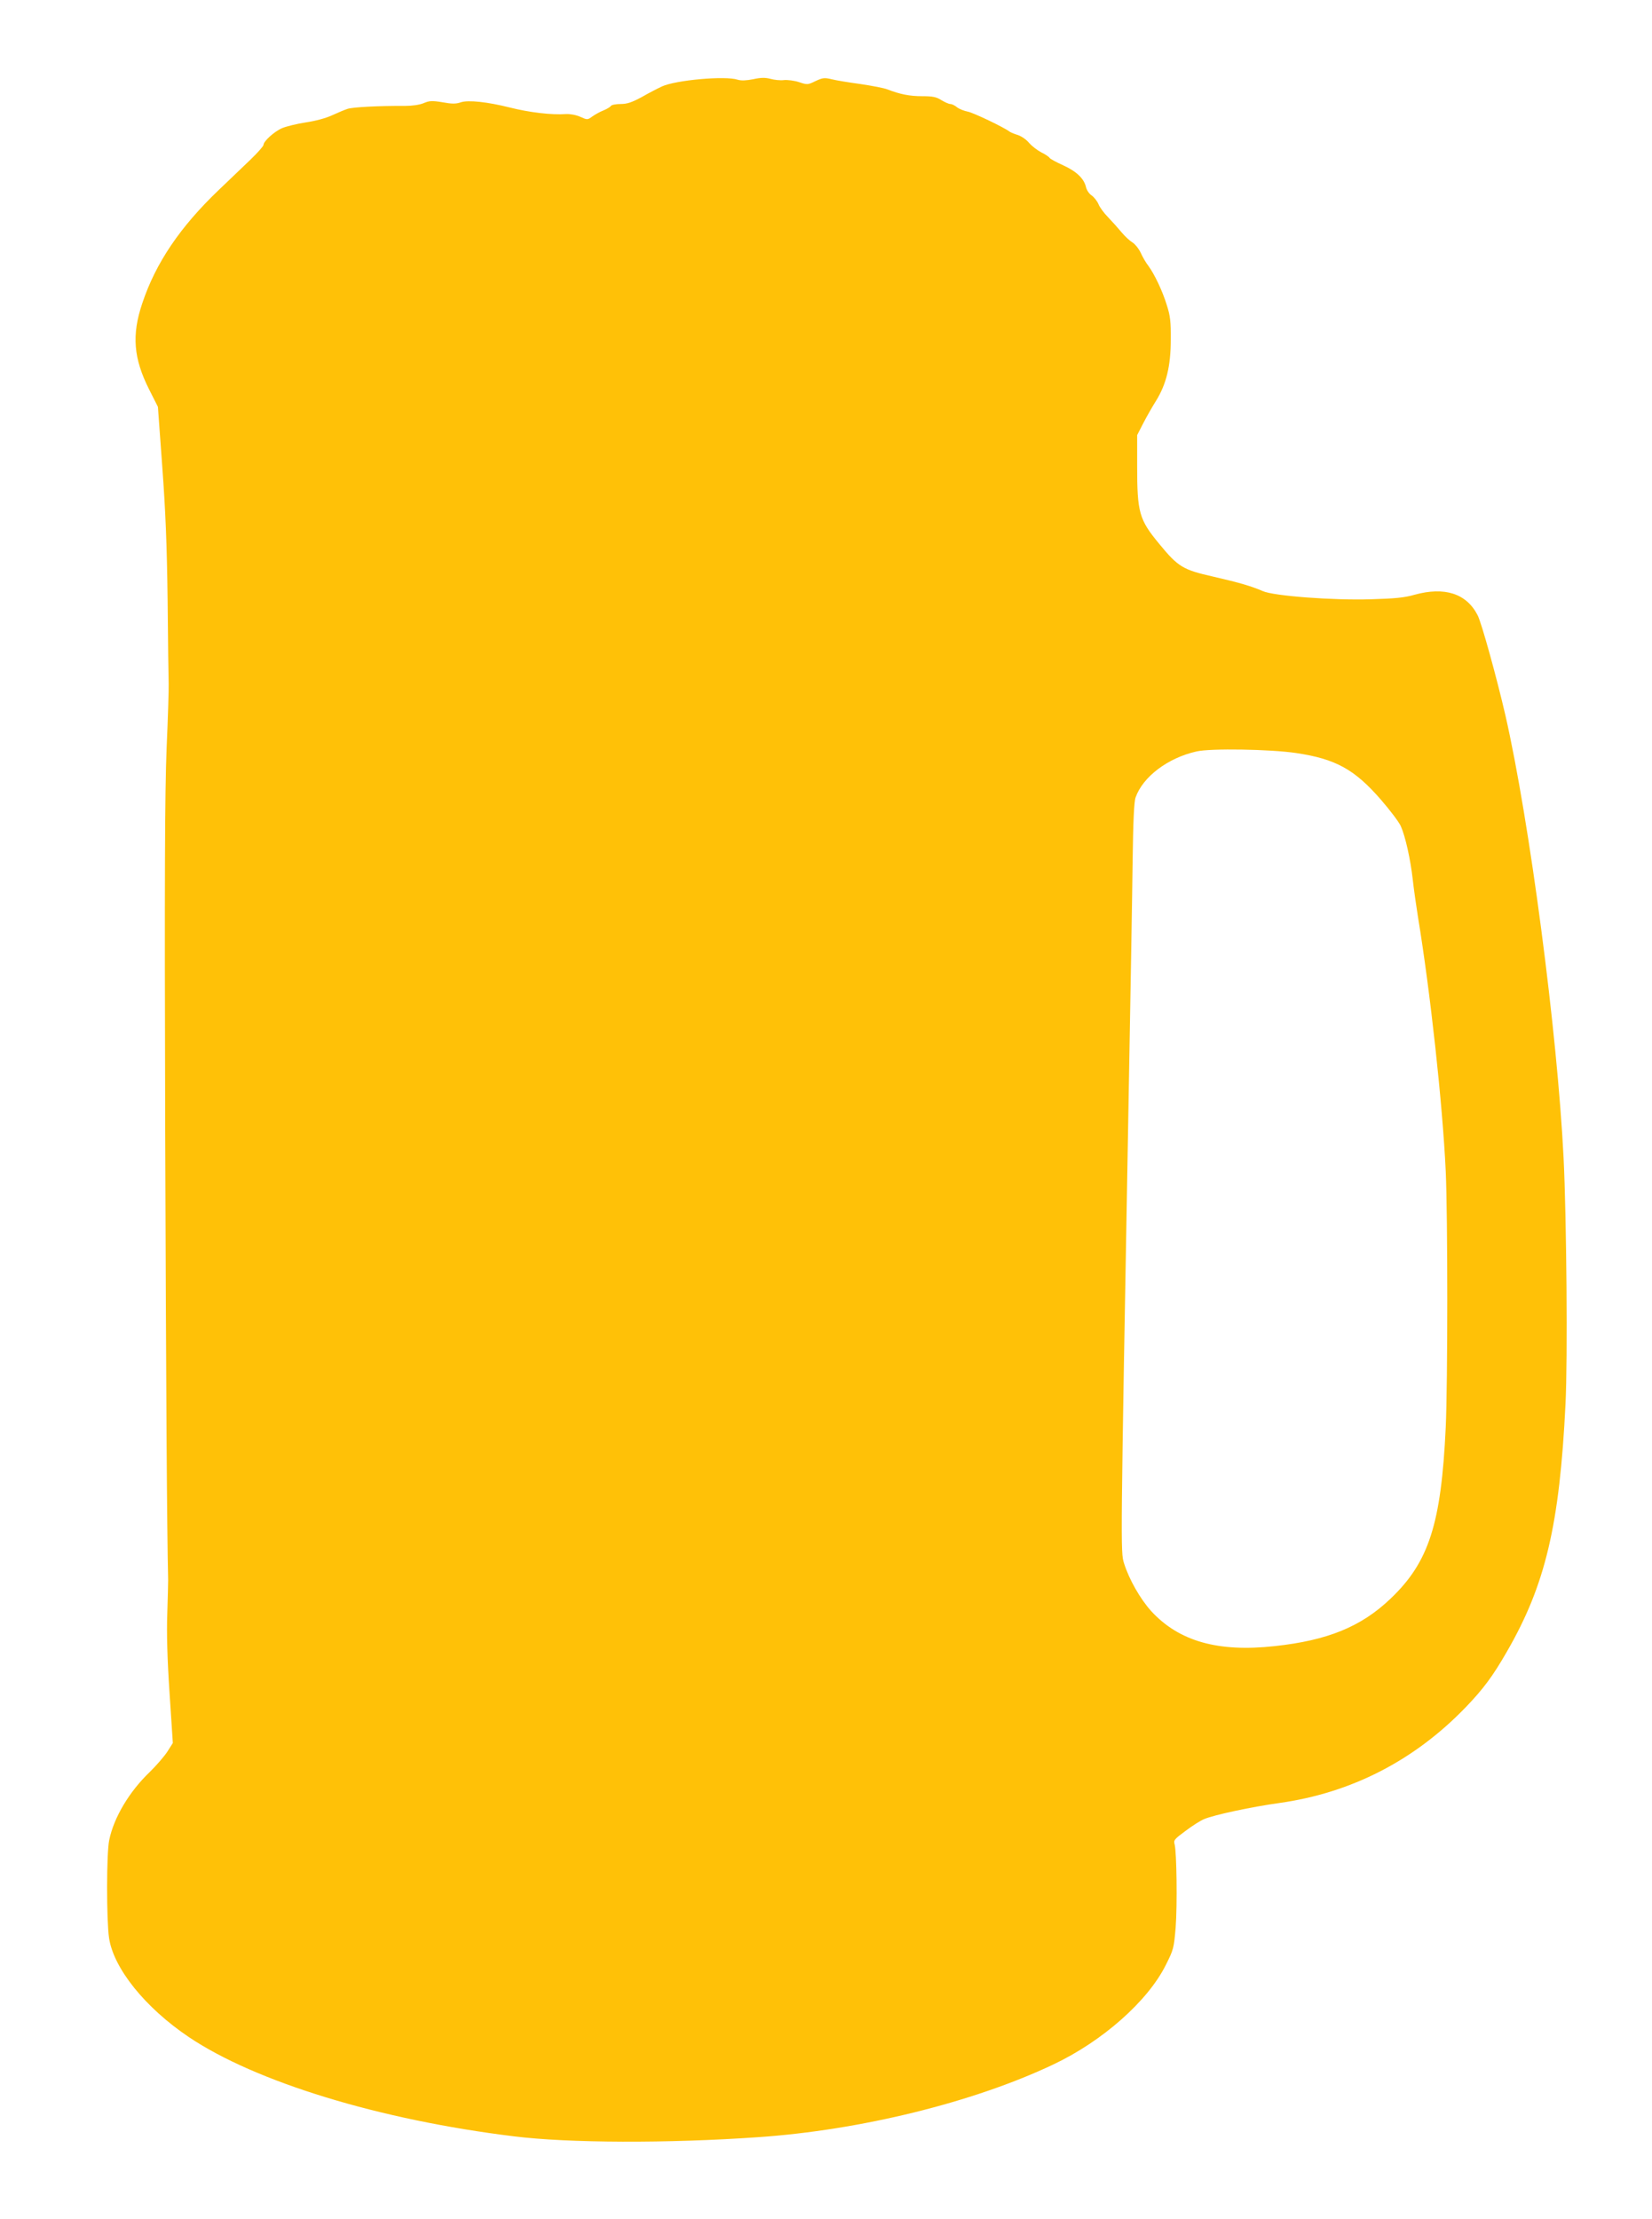
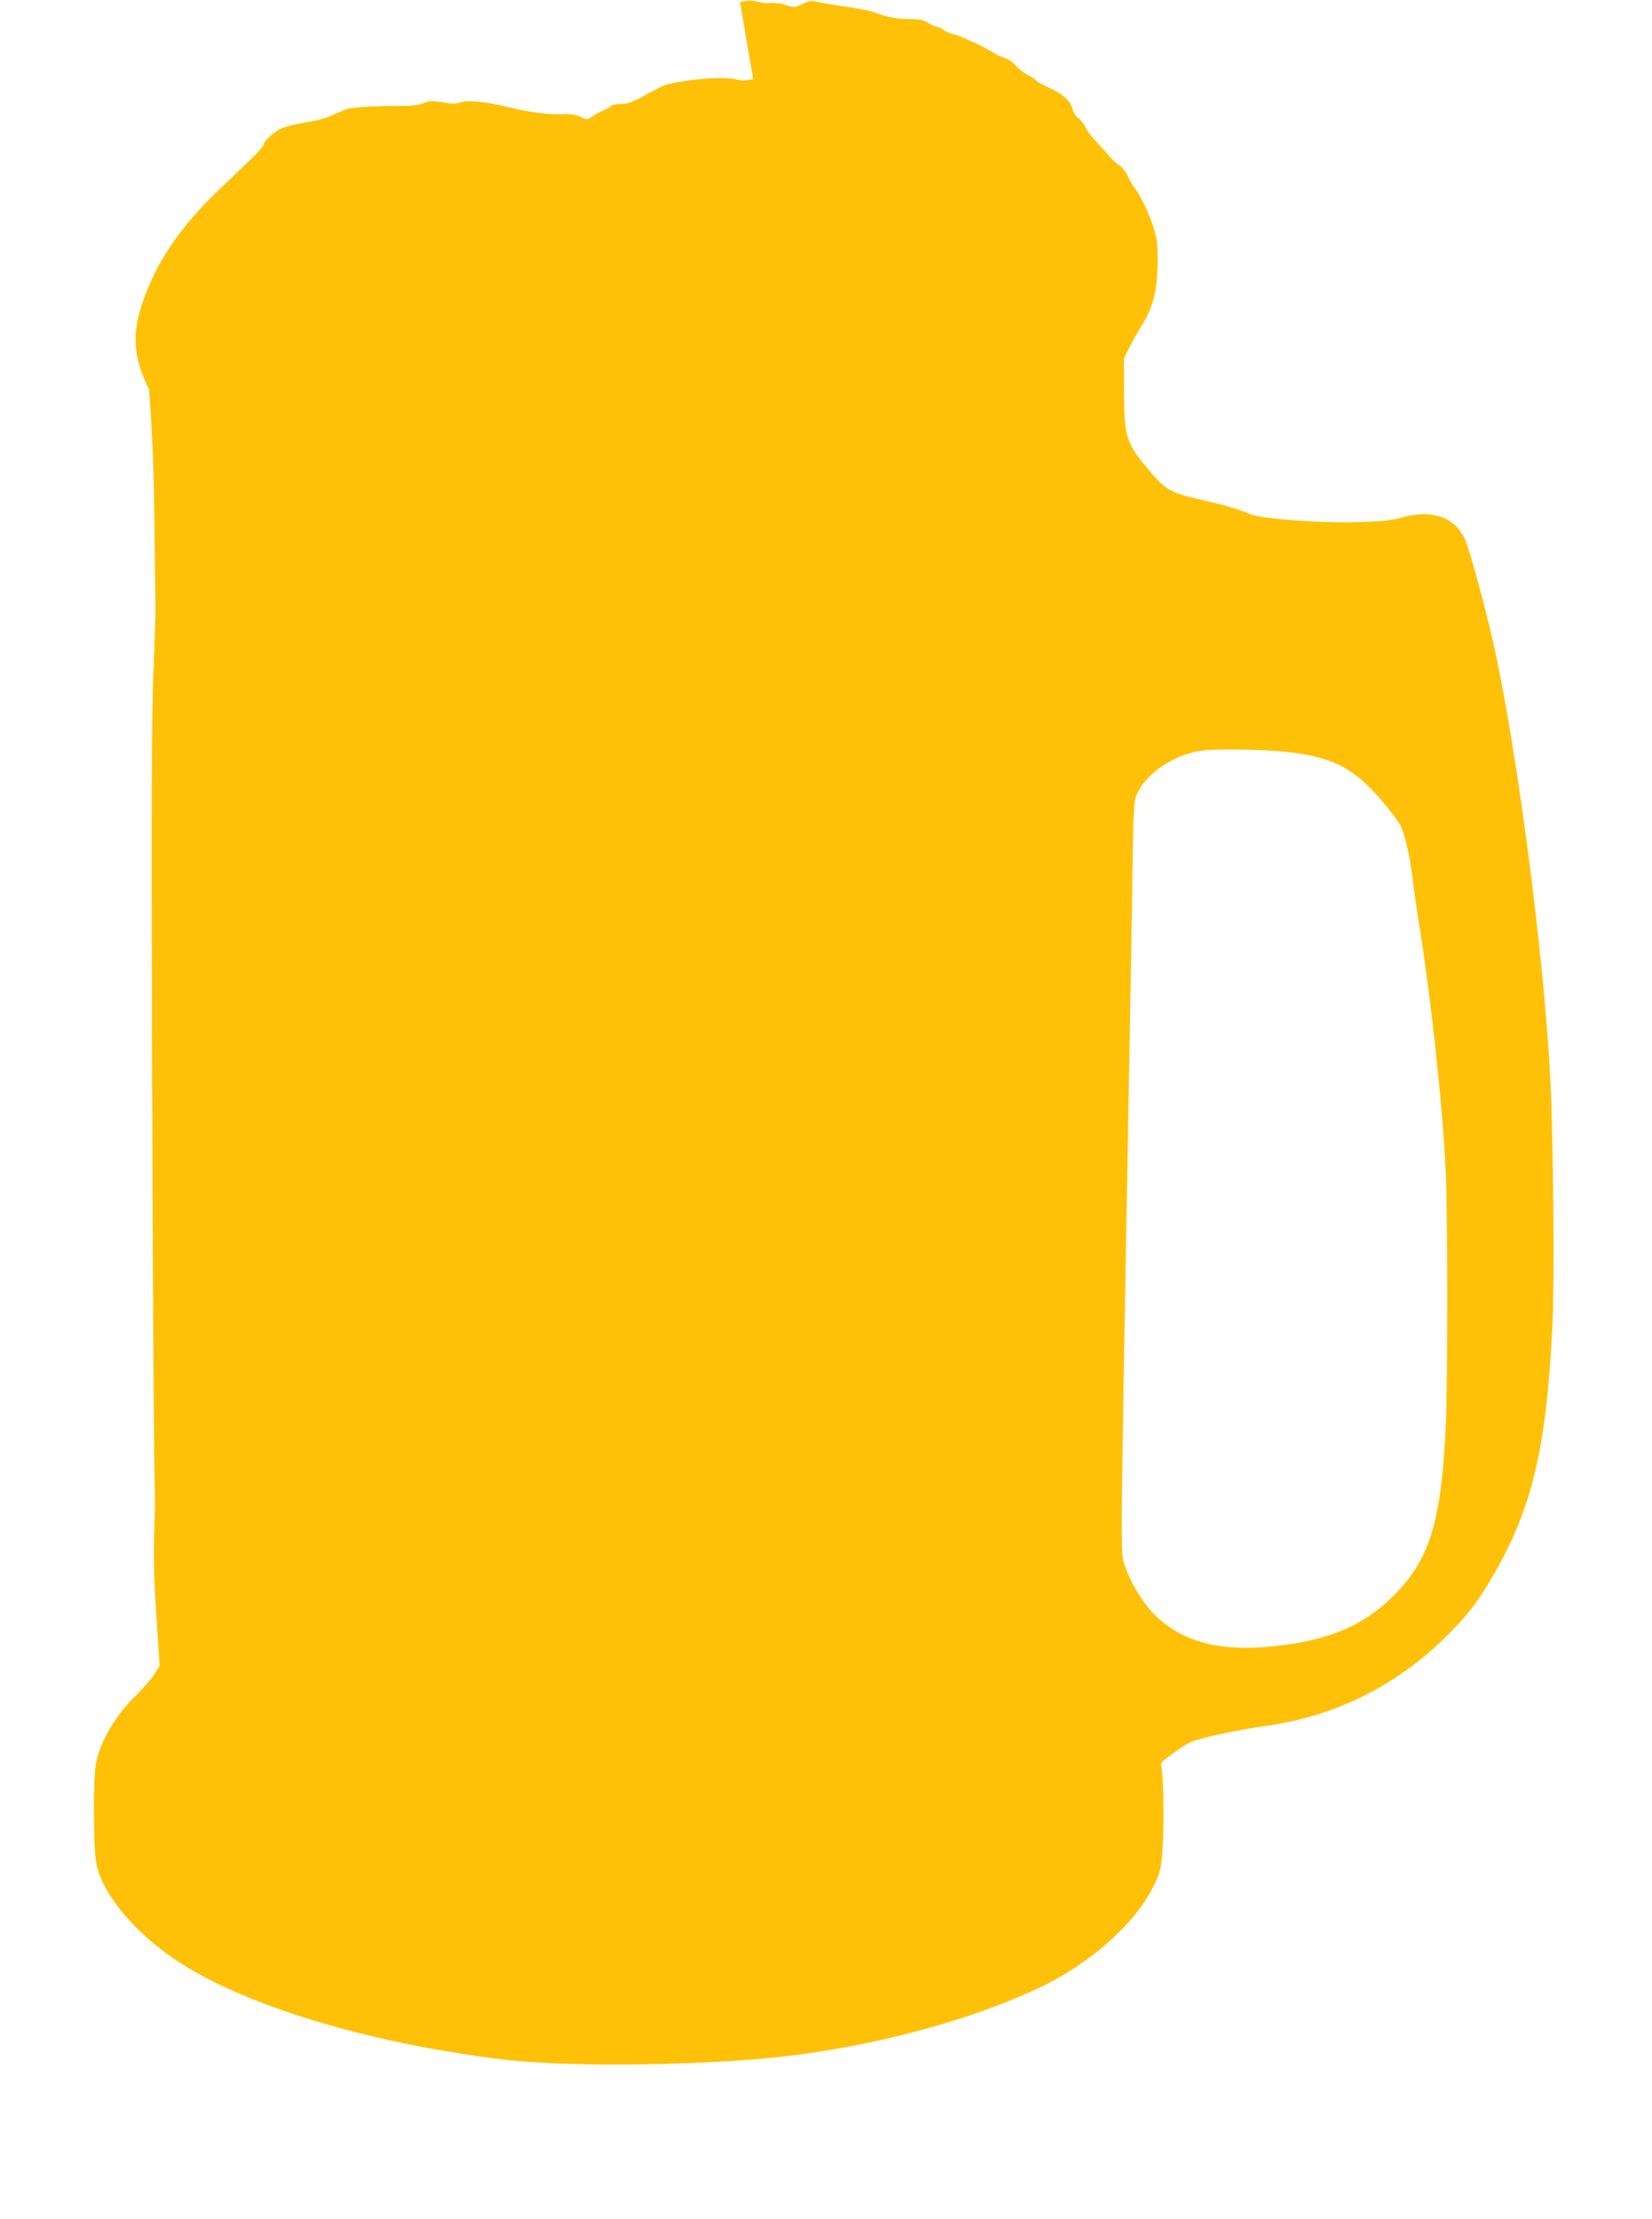
<svg xmlns="http://www.w3.org/2000/svg" version="1.0" width="953pt" height="1280pt" viewBox="0 0 953 1280" preserveAspectRatio="xMidYMid meet">
  <g transform="translate(0,1280) scale(0.1,-0.1)" fill="#ffc107" stroke="none">
-     <path d="M4345 12343 c-41 -8 -69 -9 -89 -3 -71 24 -359 -2 -438 -39 -24 -11 -76 -38 -116 -61 -58 -31 -84 -40 -122 -40 -27 0 -52 -5 -56 -11 -3 -6 -23 -18 -43 -26 -20 -8 -49 -24 -64 -35 -28 -20 -29 -20 -69 -2 -25 11 -58 17 -82 16 -83 -6 -211 9 -326 38 -128 32 -238 44 -281 30 -28 -10 -52 -10 -106 0 -61 10 -76 9 -109 -5 -24 -10 -66 -16 -109 -16 -148 1 -301 -7 -330 -17 -16 -5 -56 -22 -89 -37 -34 -16 -96 -33 -151 -41 -52 -8 -113 -23 -137 -33 -45 -19 -108 -76 -108 -97 0 -7 -33 -44 -72 -82 -40 -38 -124 -119 -186 -178 -224 -214 -364 -422 -441 -653 -62 -183 -51 -318 39 -497 l51 -101 25 -344 c19 -258 27 -452 31 -774 2 -236 5 -452 6 -480 1 -27 -4 -196 -12 -375 -10 -254 -12 -735 -8 -2190 5 -1524 10 -2306 17 -2605 0 -16 -2 -104 -5 -195 -4 -112 0 -259 13 -455 l19 -290 -33 -52 c-19 -28 -64 -80 -100 -115 -118 -113 -207 -262 -234 -393 -16 -75 -16 -460 -1 -564 26 -176 209 -403 460 -572 385 -259 1100 -478 1877 -573 314 -39 885 -41 1404 -5 592 40 1245 201 1705 419 284 134 547 366 651 576 44 87 46 97 56 214 10 129 6 437 -6 481 -7 23 -1 30 63 77 38 29 87 60 107 68 59 25 276 71 434 93 415 58 779 245 1075 552 102 106 157 180 239 323 221 383 303 730 337 1426 13 255 6 1075 -11 1420 -36 724 -196 1942 -336 2555 -49 212 -137 532 -160 576 -64 125 -190 166 -364 118 -58 -17 -115 -22 -251 -26 -218 -7 -562 19 -624 47 -65 28 -131 48 -288 84 -173 39 -201 56 -310 189 -116 140 -127 181 -127 449 l0 178 35 68 c19 37 52 95 74 130 59 95 85 201 85 352 1 103 -3 138 -23 200 -25 82 -71 178 -106 226 -13 16 -33 50 -44 75 -12 25 -34 52 -49 61 -15 9 -43 35 -62 58 -19 23 -54 62 -77 86 -23 23 -49 58 -56 76 -8 19 -26 41 -40 51 -14 9 -28 30 -32 47 -11 49 -54 91 -131 126 -40 18 -75 37 -79 43 -3 6 -25 21 -48 32 -23 12 -54 36 -70 54 -15 19 -44 39 -65 46 -20 6 -41 15 -47 19 -32 25 -210 110 -242 116 -21 4 -49 15 -62 25 -13 11 -30 19 -39 19 -8 0 -31 10 -51 22 -29 19 -51 23 -111 23 -73 0 -127 11 -200 39 -19 8 -89 21 -155 31 -66 9 -141 21 -168 28 -42 10 -52 8 -93 -11 -43 -21 -47 -22 -94 -6 -27 9 -67 14 -87 12 -21 -3 -56 1 -78 7 -31 8 -54 8 -100 -2z m3132 -3887 c228 -34 337 -94 489 -269 53 -61 105 -130 115 -153 26 -58 56 -192 69 -309 6 -55 20 -152 30 -215 71 -431 142 -1080 160 -1465 12 -259 12 -1222 0 -1480 -26 -555 -97 -776 -317 -986 -170 -163 -364 -242 -670 -275 -327 -36 -552 28 -712 202 -63 70 -128 183 -157 277 -20 64 -20 68 26 2637 11 602 22 1241 24 1420 3 222 8 336 17 360 42 119 186 228 351 265 80 19 427 13 575 -9z" />
+     <path d="M4345 12343 c-41 -8 -69 -9 -89 -3 -71 24 -359 -2 -438 -39 -24 -11 -76 -38 -116 -61 -58 -31 -84 -40 -122 -40 -27 0 -52 -5 -56 -11 -3 -6 -23 -18 -43 -26 -20 -8 -49 -24 -64 -35 -28 -20 -29 -20 -69 -2 -25 11 -58 17 -82 16 -83 -6 -211 9 -326 38 -128 32 -238 44 -281 30 -28 -10 -52 -10 -106 0 -61 10 -76 9 -109 -5 -24 -10 -66 -16 -109 -16 -148 1 -301 -7 -330 -17 -16 -5 -56 -22 -89 -37 -34 -16 -96 -33 -151 -41 -52 -8 -113 -23 -137 -33 -45 -19 -108 -76 -108 -97 0 -7 -33 -44 -72 -82 -40 -38 -124 -119 -186 -178 -224 -214 -364 -422 -441 -653 -62 -183 -51 -318 39 -497 c19 -258 27 -452 31 -774 2 -236 5 -452 6 -480 1 -27 -4 -196 -12 -375 -10 -254 -12 -735 -8 -2190 5 -1524 10 -2306 17 -2605 0 -16 -2 -104 -5 -195 -4 -112 0 -259 13 -455 l19 -290 -33 -52 c-19 -28 -64 -80 -100 -115 -118 -113 -207 -262 -234 -393 -16 -75 -16 -460 -1 -564 26 -176 209 -403 460 -572 385 -259 1100 -478 1877 -573 314 -39 885 -41 1404 -5 592 40 1245 201 1705 419 284 134 547 366 651 576 44 87 46 97 56 214 10 129 6 437 -6 481 -7 23 -1 30 63 77 38 29 87 60 107 68 59 25 276 71 434 93 415 58 779 245 1075 552 102 106 157 180 239 323 221 383 303 730 337 1426 13 255 6 1075 -11 1420 -36 724 -196 1942 -336 2555 -49 212 -137 532 -160 576 -64 125 -190 166 -364 118 -58 -17 -115 -22 -251 -26 -218 -7 -562 19 -624 47 -65 28 -131 48 -288 84 -173 39 -201 56 -310 189 -116 140 -127 181 -127 449 l0 178 35 68 c19 37 52 95 74 130 59 95 85 201 85 352 1 103 -3 138 -23 200 -25 82 -71 178 -106 226 -13 16 -33 50 -44 75 -12 25 -34 52 -49 61 -15 9 -43 35 -62 58 -19 23 -54 62 -77 86 -23 23 -49 58 -56 76 -8 19 -26 41 -40 51 -14 9 -28 30 -32 47 -11 49 -54 91 -131 126 -40 18 -75 37 -79 43 -3 6 -25 21 -48 32 -23 12 -54 36 -70 54 -15 19 -44 39 -65 46 -20 6 -41 15 -47 19 -32 25 -210 110 -242 116 -21 4 -49 15 -62 25 -13 11 -30 19 -39 19 -8 0 -31 10 -51 22 -29 19 -51 23 -111 23 -73 0 -127 11 -200 39 -19 8 -89 21 -155 31 -66 9 -141 21 -168 28 -42 10 -52 8 -93 -11 -43 -21 -47 -22 -94 -6 -27 9 -67 14 -87 12 -21 -3 -56 1 -78 7 -31 8 -54 8 -100 -2z m3132 -3887 c228 -34 337 -94 489 -269 53 -61 105 -130 115 -153 26 -58 56 -192 69 -309 6 -55 20 -152 30 -215 71 -431 142 -1080 160 -1465 12 -259 12 -1222 0 -1480 -26 -555 -97 -776 -317 -986 -170 -163 -364 -242 -670 -275 -327 -36 -552 28 -712 202 -63 70 -128 183 -157 277 -20 64 -20 68 26 2637 11 602 22 1241 24 1420 3 222 8 336 17 360 42 119 186 228 351 265 80 19 427 13 575 -9z" />
  </g>
</svg>